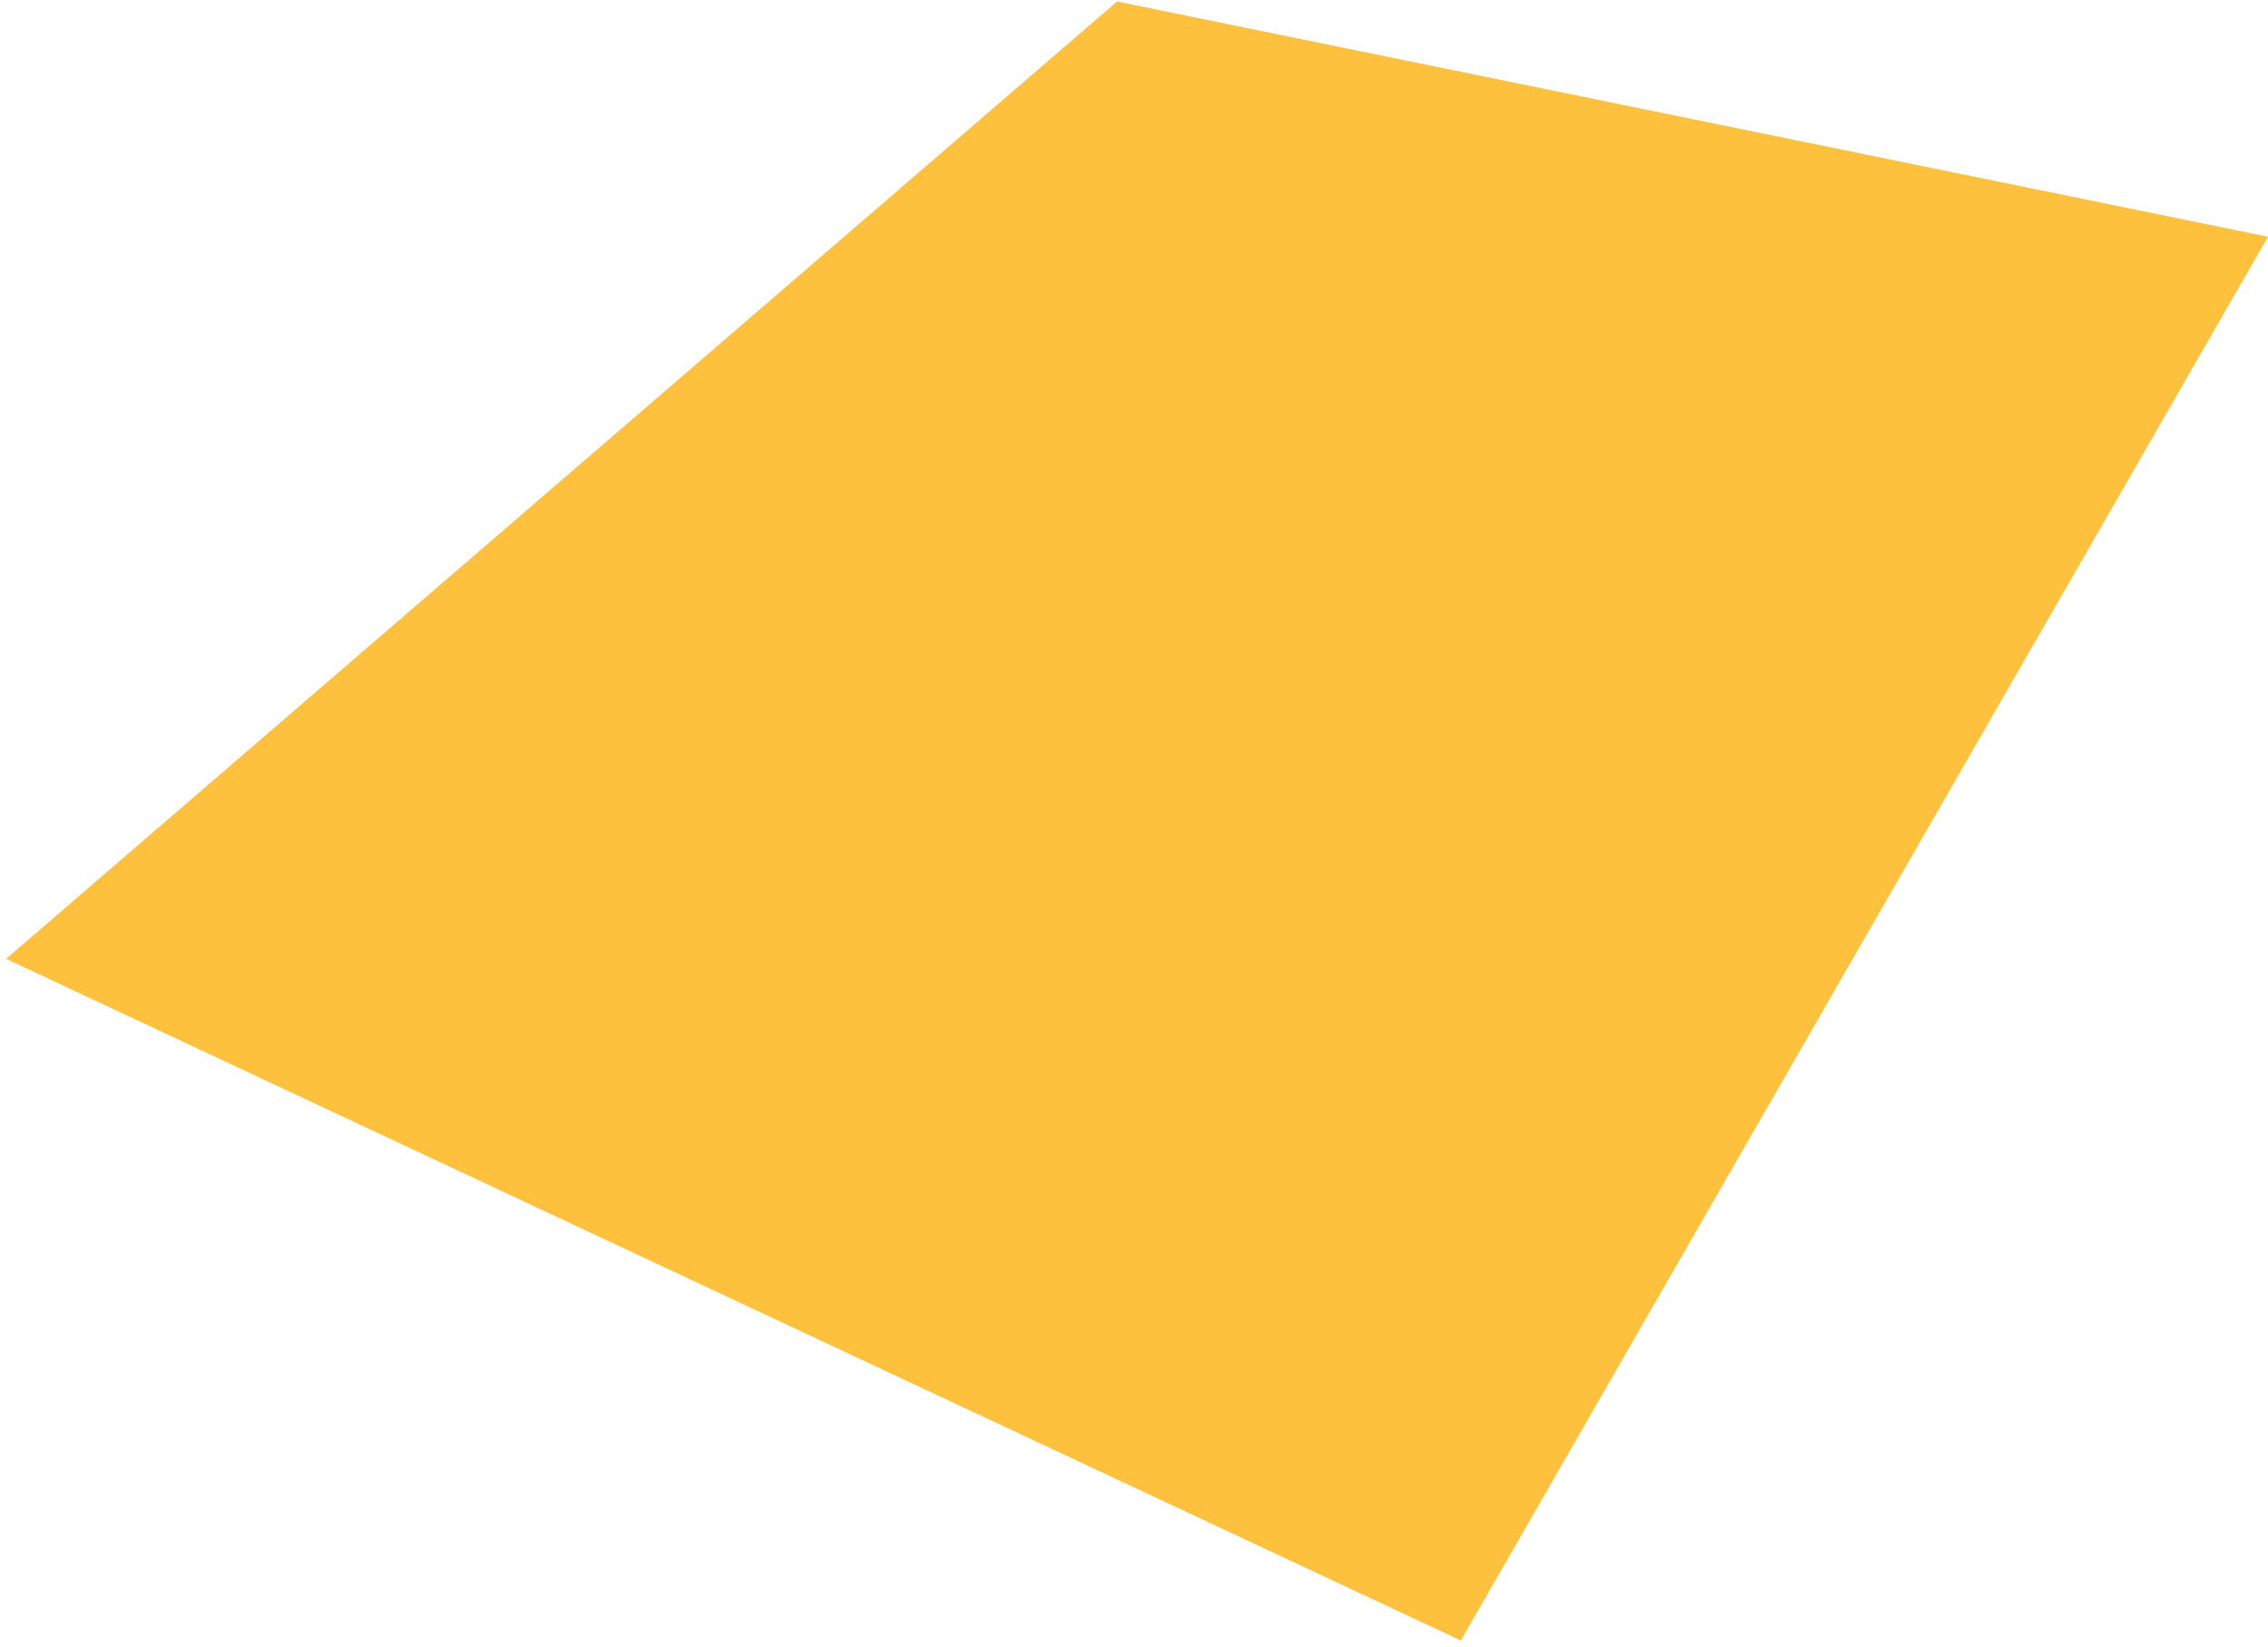
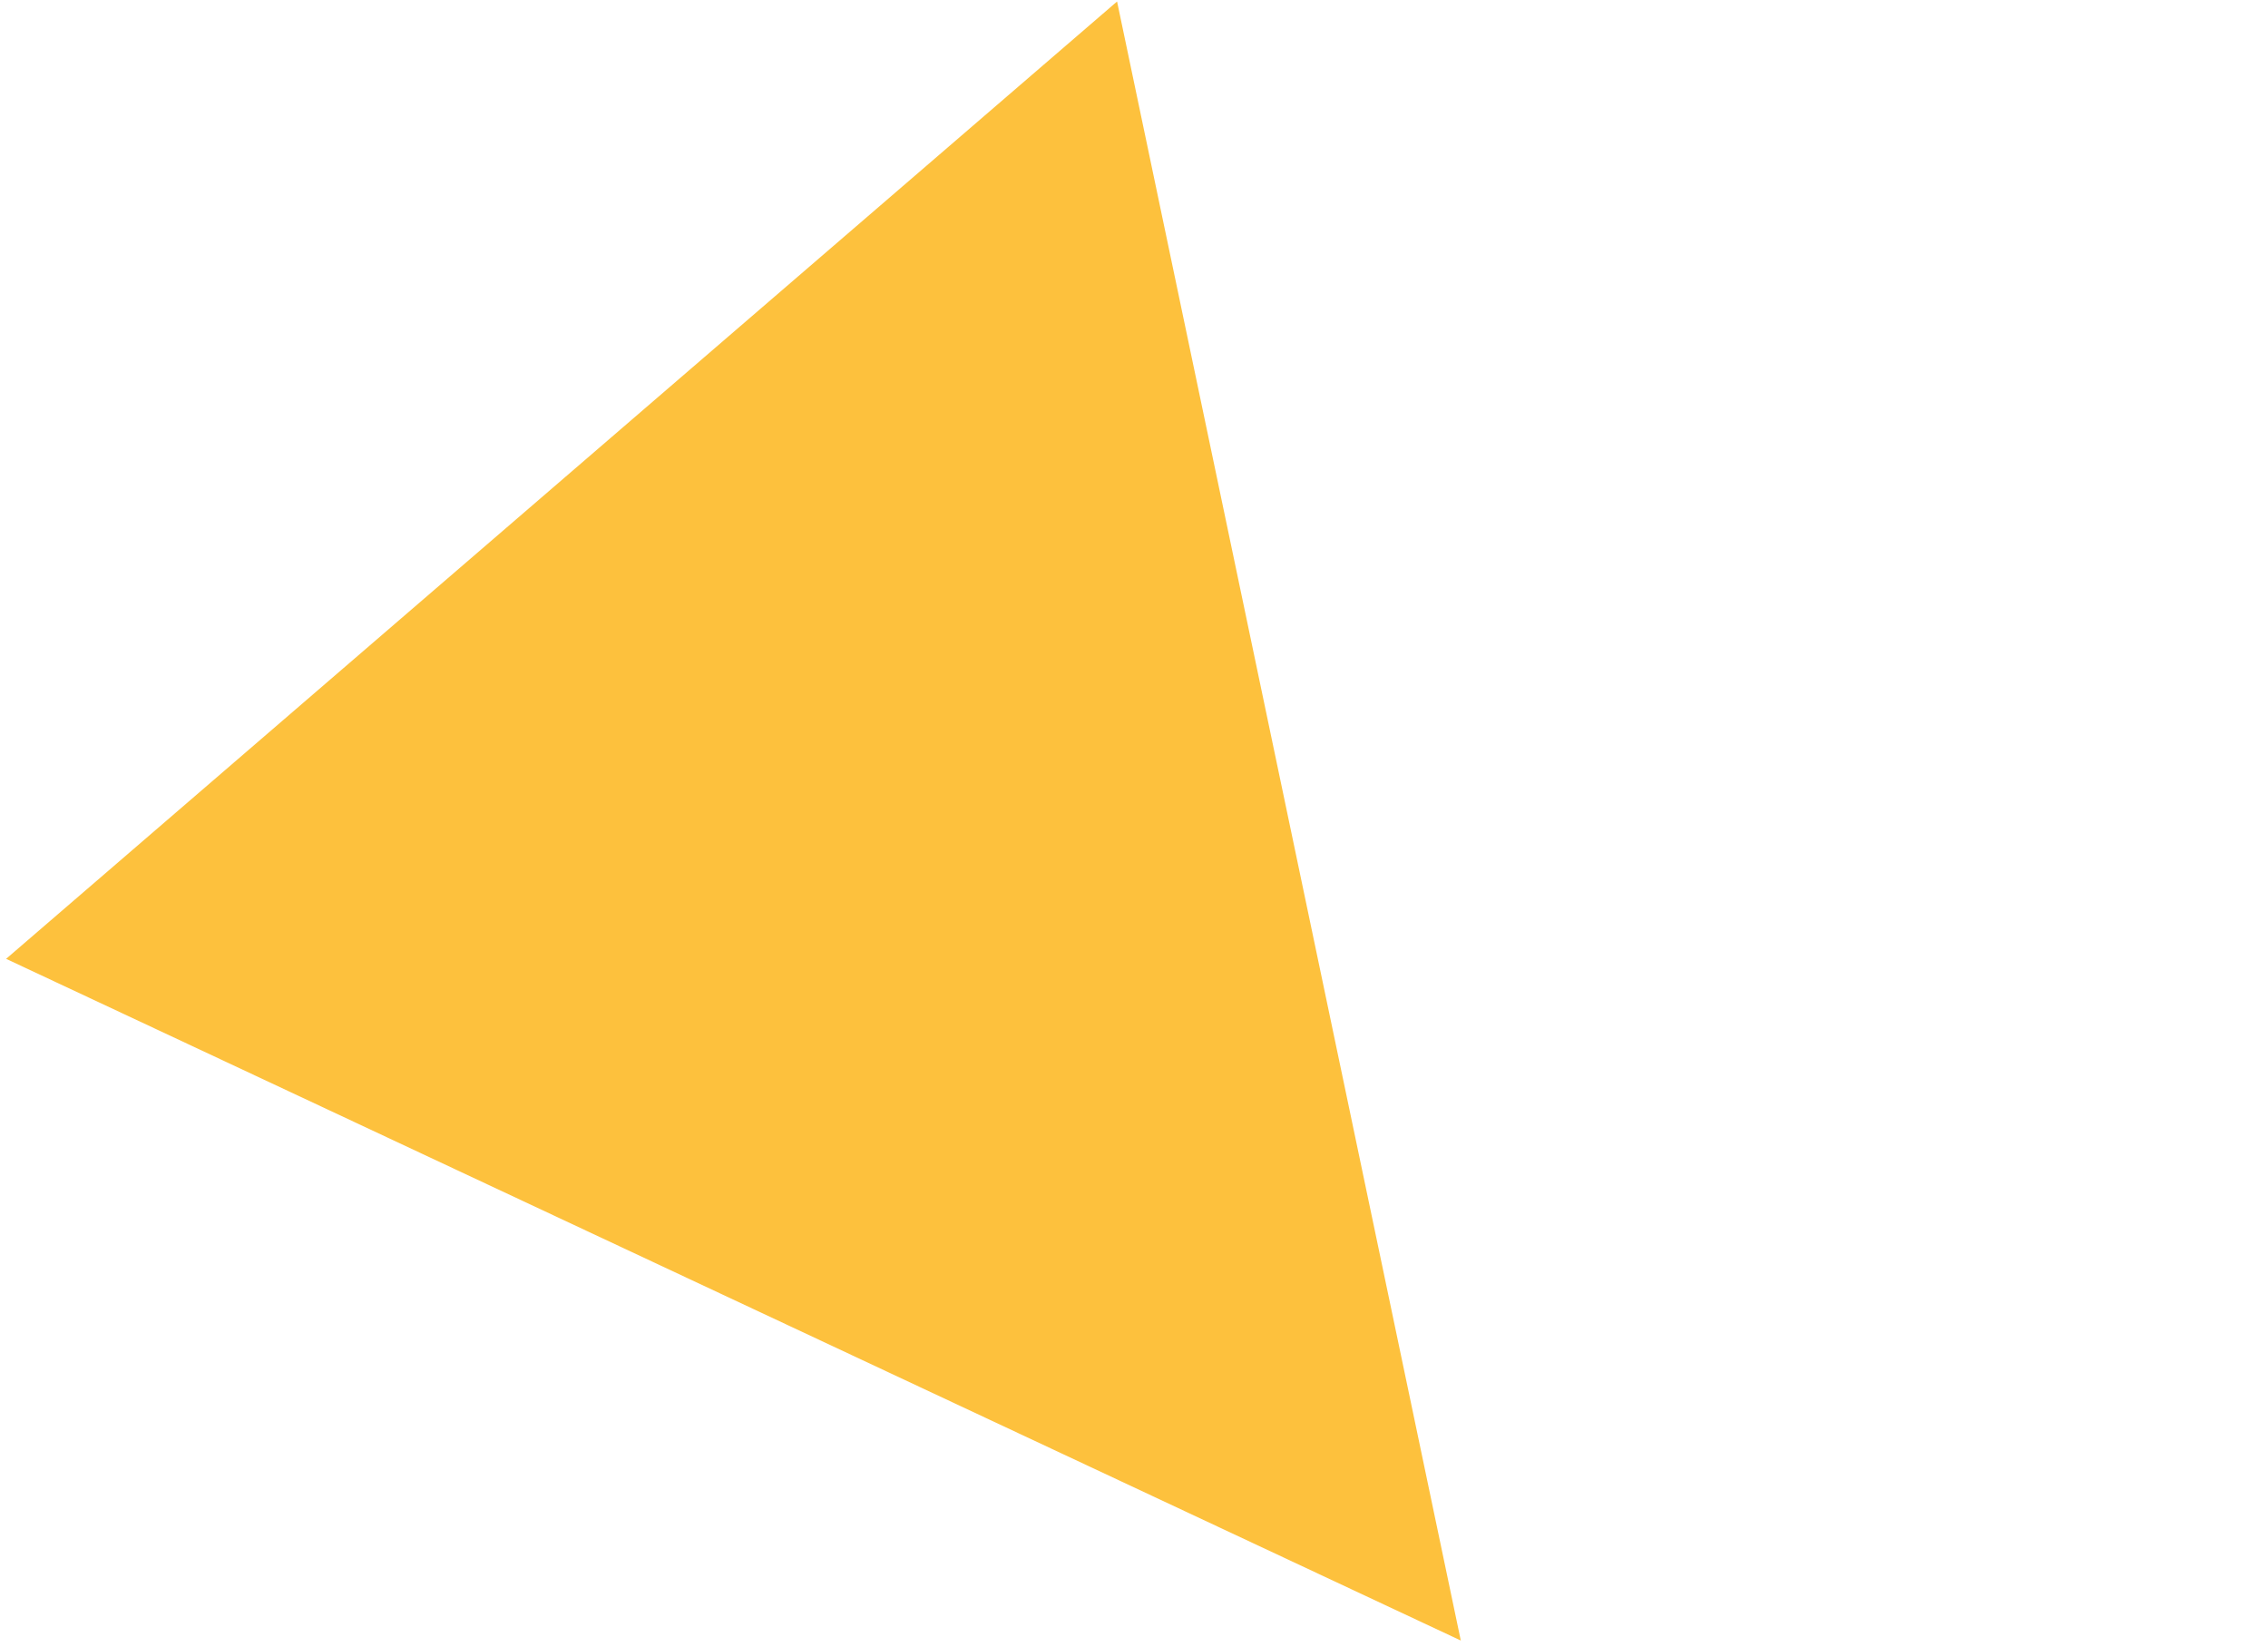
<svg xmlns="http://www.w3.org/2000/svg" width="146" height="106" viewBox="0 0 146 106" fill="none">
-   <path d="M0.393 61.708L71.91 0.097L146 15.236L94.037 105.579L0.393 61.708Z" fill="#FDC13D" />
+   <path d="M0.393 61.708L71.91 0.097L94.037 105.579L0.393 61.708Z" fill="#FDC13D" />
</svg>